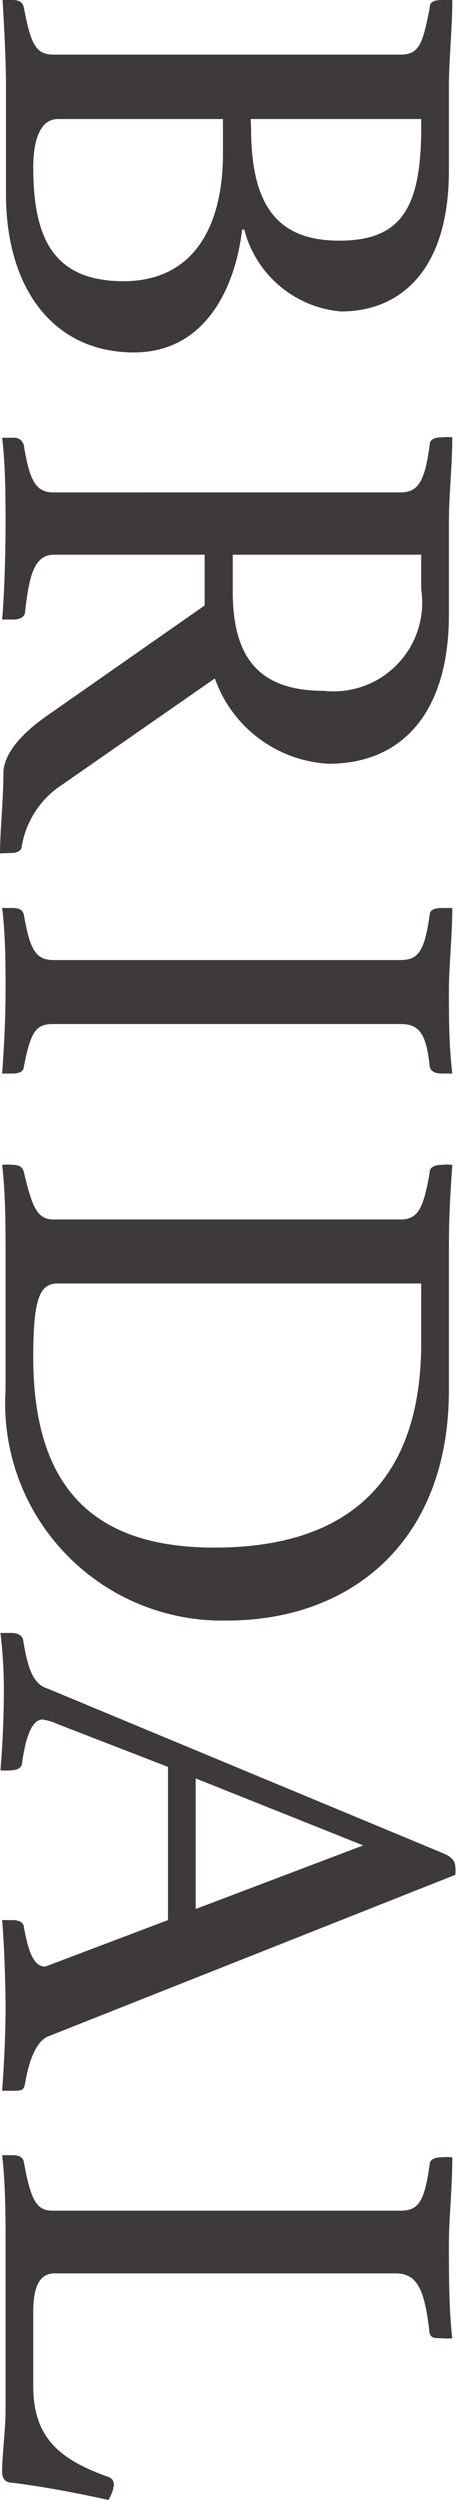
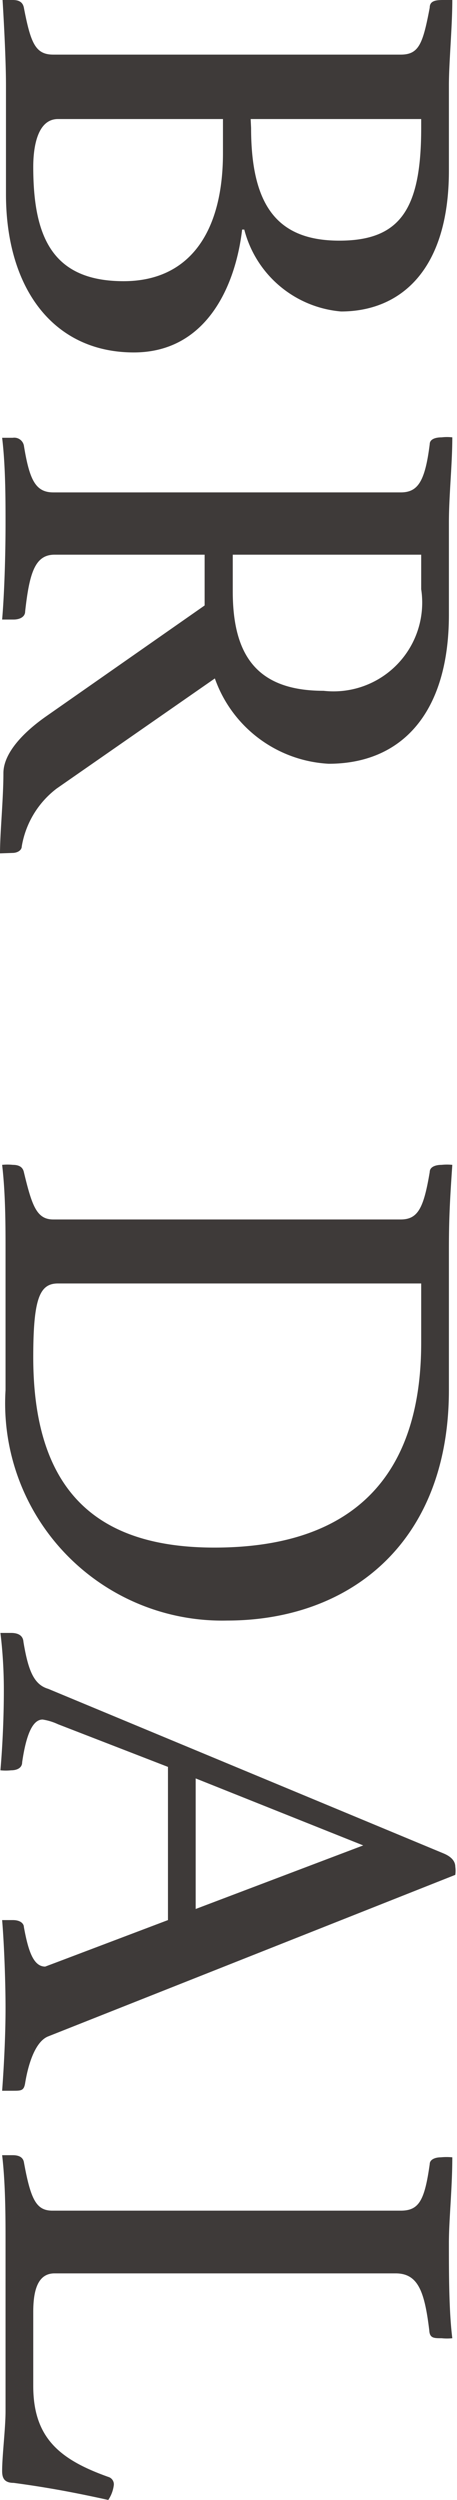
<svg xmlns="http://www.w3.org/2000/svg" viewBox="0 0 10.72 58.59">
  <defs>
    <style>.cls-1{fill:#3e3a39;}</style>
  </defs>
  <g id="レイヤー_2" data-name="レイヤー 2">
    <g id="レイヤー_1-2" data-name="レイヤー 1">
      <path class="cls-1" d="M5.68,5.38c-.16,1.36-.86,2.88-2.54,2.88-1.88,0-3-1.49-3-3.71V2c0-.74-.08-2-.08-2L.3,0C.48,0,.54.08.56.18c.16.83.27,1.1.69,1.1H9.4c.43,0,.52-.26.68-1.1,0-.15.12-.18.31-.18l.22,0c0,.64-.08,1.46-.08,2V4C10.53,6.37,9.36,7.3,8,7.3A2.57,2.57,0,0,1,5.73,5.38ZM1.36,2.79c-.48,0-.58.65-.58,1.12,0,1.63.44,2.68,2.12,2.68,1.53,0,2.33-1.13,2.33-3V2.79ZM5.89,3c0,1.85.64,2.64,2.07,2.64S9.88,4.9,9.88,3V2.79h-4Z" />
      <path class="cls-1" d="M4.8,14.19V13H1.28c-.46,0-.59.43-.69,1.33,0,.13-.13.19-.27.19l-.27,0c.05-.58.08-1.48.08-2.26,0-.54,0-1.34-.08-2l.25,0a.23.23,0,0,1,.26.18c.13.8.27,1.1.69,1.1H9.4c.4,0,.57-.25.68-1.13,0-.11.12-.16.28-.16a1.07,1.07,0,0,1,.25,0c0,.64-.08,1.36-.08,2v2.16c0,2.29-1.1,3.49-2.82,3.49a3,3,0,0,1-2.67-2L1.33,18.48a2.15,2.15,0,0,0-.82,1.36c0,.08-.09.15-.22.15L0,20c0-.48.08-1.28.08-1.88,0-.45.43-.93,1-1.33Zm.66-.33c0,1.49.56,2.33,2.13,2.33a2.08,2.08,0,0,0,2.29-2.38V13H5.46Z" />
-       <path class="cls-1" d="M1.25,24C.83,24,.72,24.19.56,25c0,.09-.08.16-.26.16l-.25,0c.05-.66.08-1.35.08-1.94s0-1.31-.08-1.94l.25,0c.18,0,.24.07.26.16.14.8.27,1.06.69,1.06H9.4c.43,0,.56-.24.68-1.06,0-.13.15-.16.28-.16l.25,0c0,.64-.08,1.38-.08,1.94s0,1.28.08,1.94l-.25,0c-.18,0-.26-.07-.28-.16C10,24.19,9.81,24,9.4,24Z" />
-       <path class="cls-1" d="M.13,32.58V29.3c0-.55,0-1.32-.08-2a1.21,1.21,0,0,1,.25,0c.18,0,.24.08.26.17.19.79.3,1.11.69,1.11H9.4c.41,0,.54-.28.68-1.11,0-.13.15-.17.28-.17a1.21,1.21,0,0,1,.25,0c-.06.88-.08,1.29-.08,2v3.28c0,3.6-2.35,5.4-5.2,5.4A5.09,5.09,0,0,1,.13,32.58Zm9.75-1.11V30.08H1.36c-.43,0-.58.35-.58,1.73,0,3.28,1.64,4.46,4.25,4.46C8.29,36.27,9.88,34.59,9.88,31.47Z" />
+       <path class="cls-1" d="M.13,32.58V29.3c0-.55,0-1.32-.08-2a1.21,1.21,0,0,1,.25,0c.18,0,.24.08.26.17.19.79.3,1.11.69,1.11H9.4c.41,0,.54-.28.68-1.11,0-.13.15-.17.28-.17a1.21,1.21,0,0,1,.25,0c-.06.88-.08,1.29-.08,2v3.28c0,3.6-2.35,5.4-5.2,5.4A5.09,5.09,0,0,1,.13,32.58Zm9.75-1.11V30.08H1.36c-.43,0-.58.35-.58,1.73,0,3.28,1.64,4.46,4.25,4.46C8.29,36.27,9.88,34.59,9.88,31.47" />
      <path class="cls-1" d="M3.94,45V41.41l-2.58-1A1.34,1.34,0,0,0,1,40.3c-.22,0-.38.31-.48,1,0,.14-.13.19-.26.19a1.21,1.21,0,0,1-.25,0c.05-.58.08-1.25.08-1.86a11.08,11.08,0,0,0-.08-1.36l.25,0c.15,0,.28.05.29.21.11.66.24,1,.58,1.1l9.28,3.86c.19.08.27.19.27.31a.68.68,0,0,1,0,.19L1.12,47.73c-.3.13-.46.66-.53,1.09C.56,49,.5,49,.3,49L.05,49c.05-.68.08-1.37.08-1.94S.1,45.6.05,45L.3,45c.2,0,.26.1.26.16.1.55.22.93.5.93L1.3,46Zm.65-.26,3.93-1.49L4.59,41.68Z" />
      <path class="cls-1" d="M1.28,53.28c-.37,0-.5.35-.5.9v1.74c0,1.23.64,1.73,1.76,2.13a.18.18,0,0,1,.13.19.8.8,0,0,1-.13.35c-.64-.14-1.32-.28-2.22-.4-.24,0-.27-.14-.27-.28,0-.36.08-1,.08-1.4v-4c0-.49,0-1.33-.08-2l.25,0c.16,0,.24.06.26.16.16.88.29,1.14.67,1.14H9.4c.43,0,.56-.24.68-1.09,0-.11.13-.16.26-.16a1.39,1.39,0,0,1,.27,0c0,.72-.08,1.47-.08,2,0,.72,0,1.6.08,2.24a1.21,1.21,0,0,1-.25,0c-.18,0-.28,0-.29-.18-.11-.91-.26-1.34-.79-1.34Z" />
    </g>
  </g>
</svg>